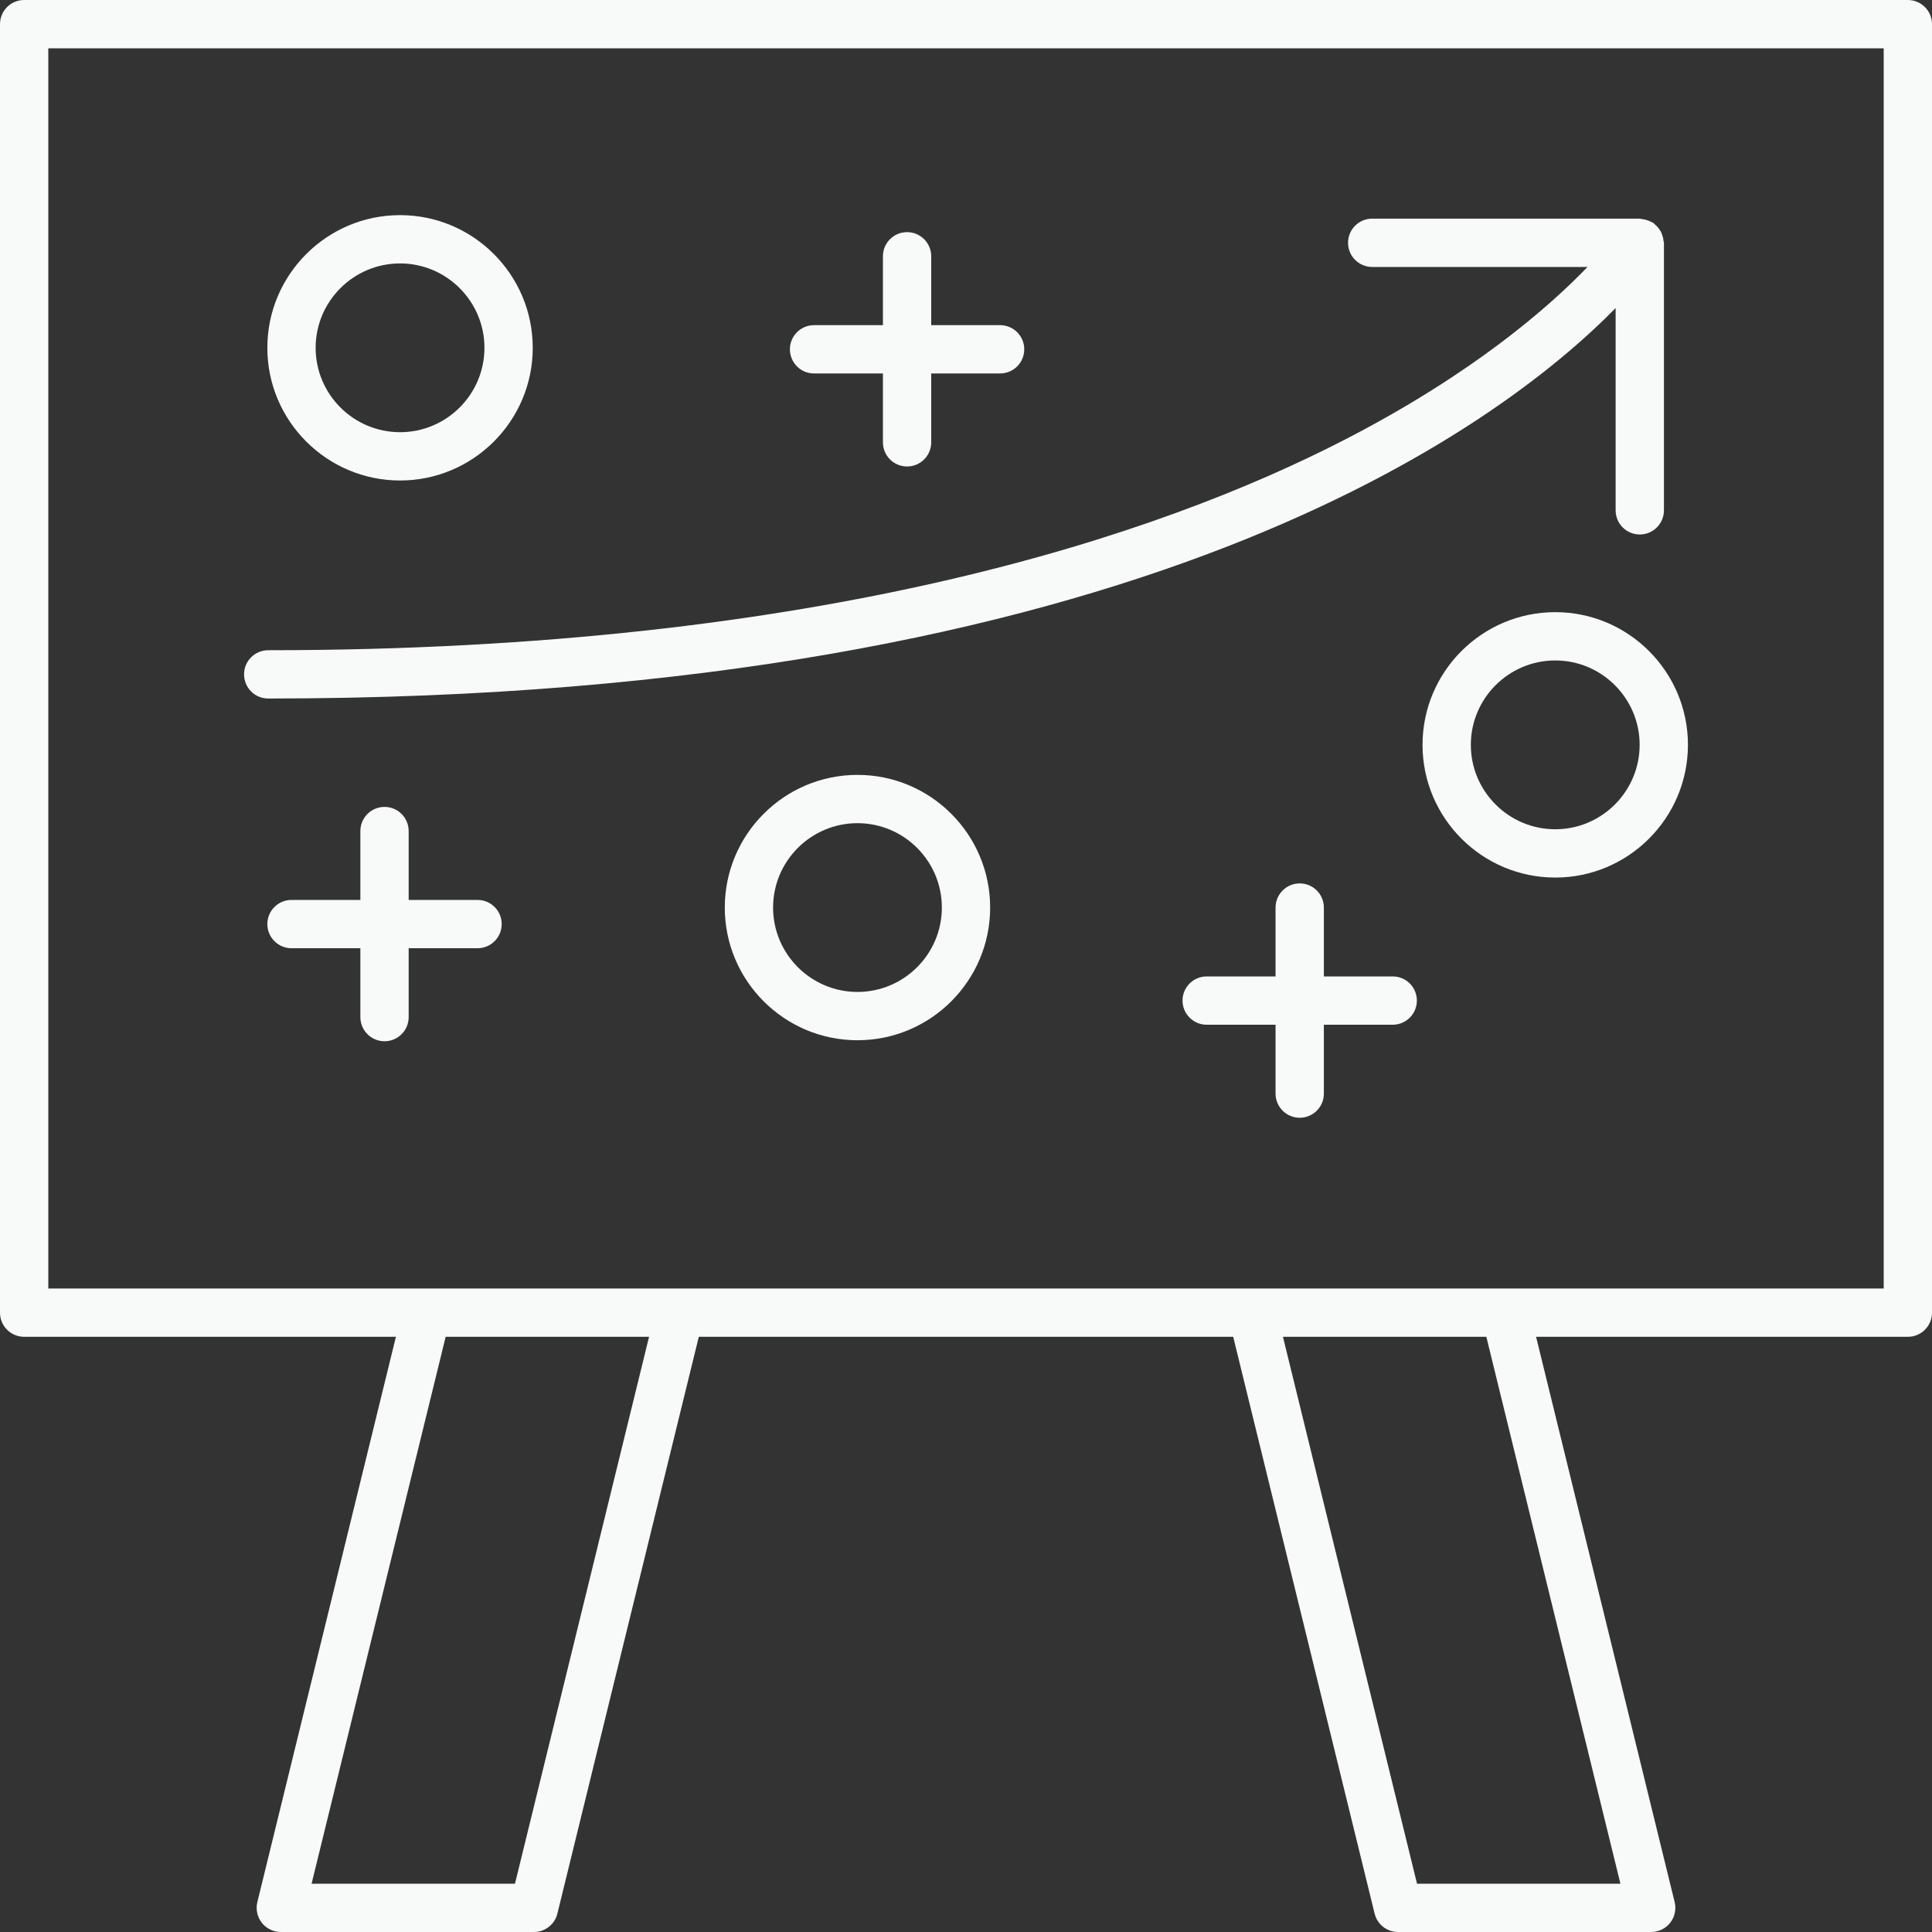
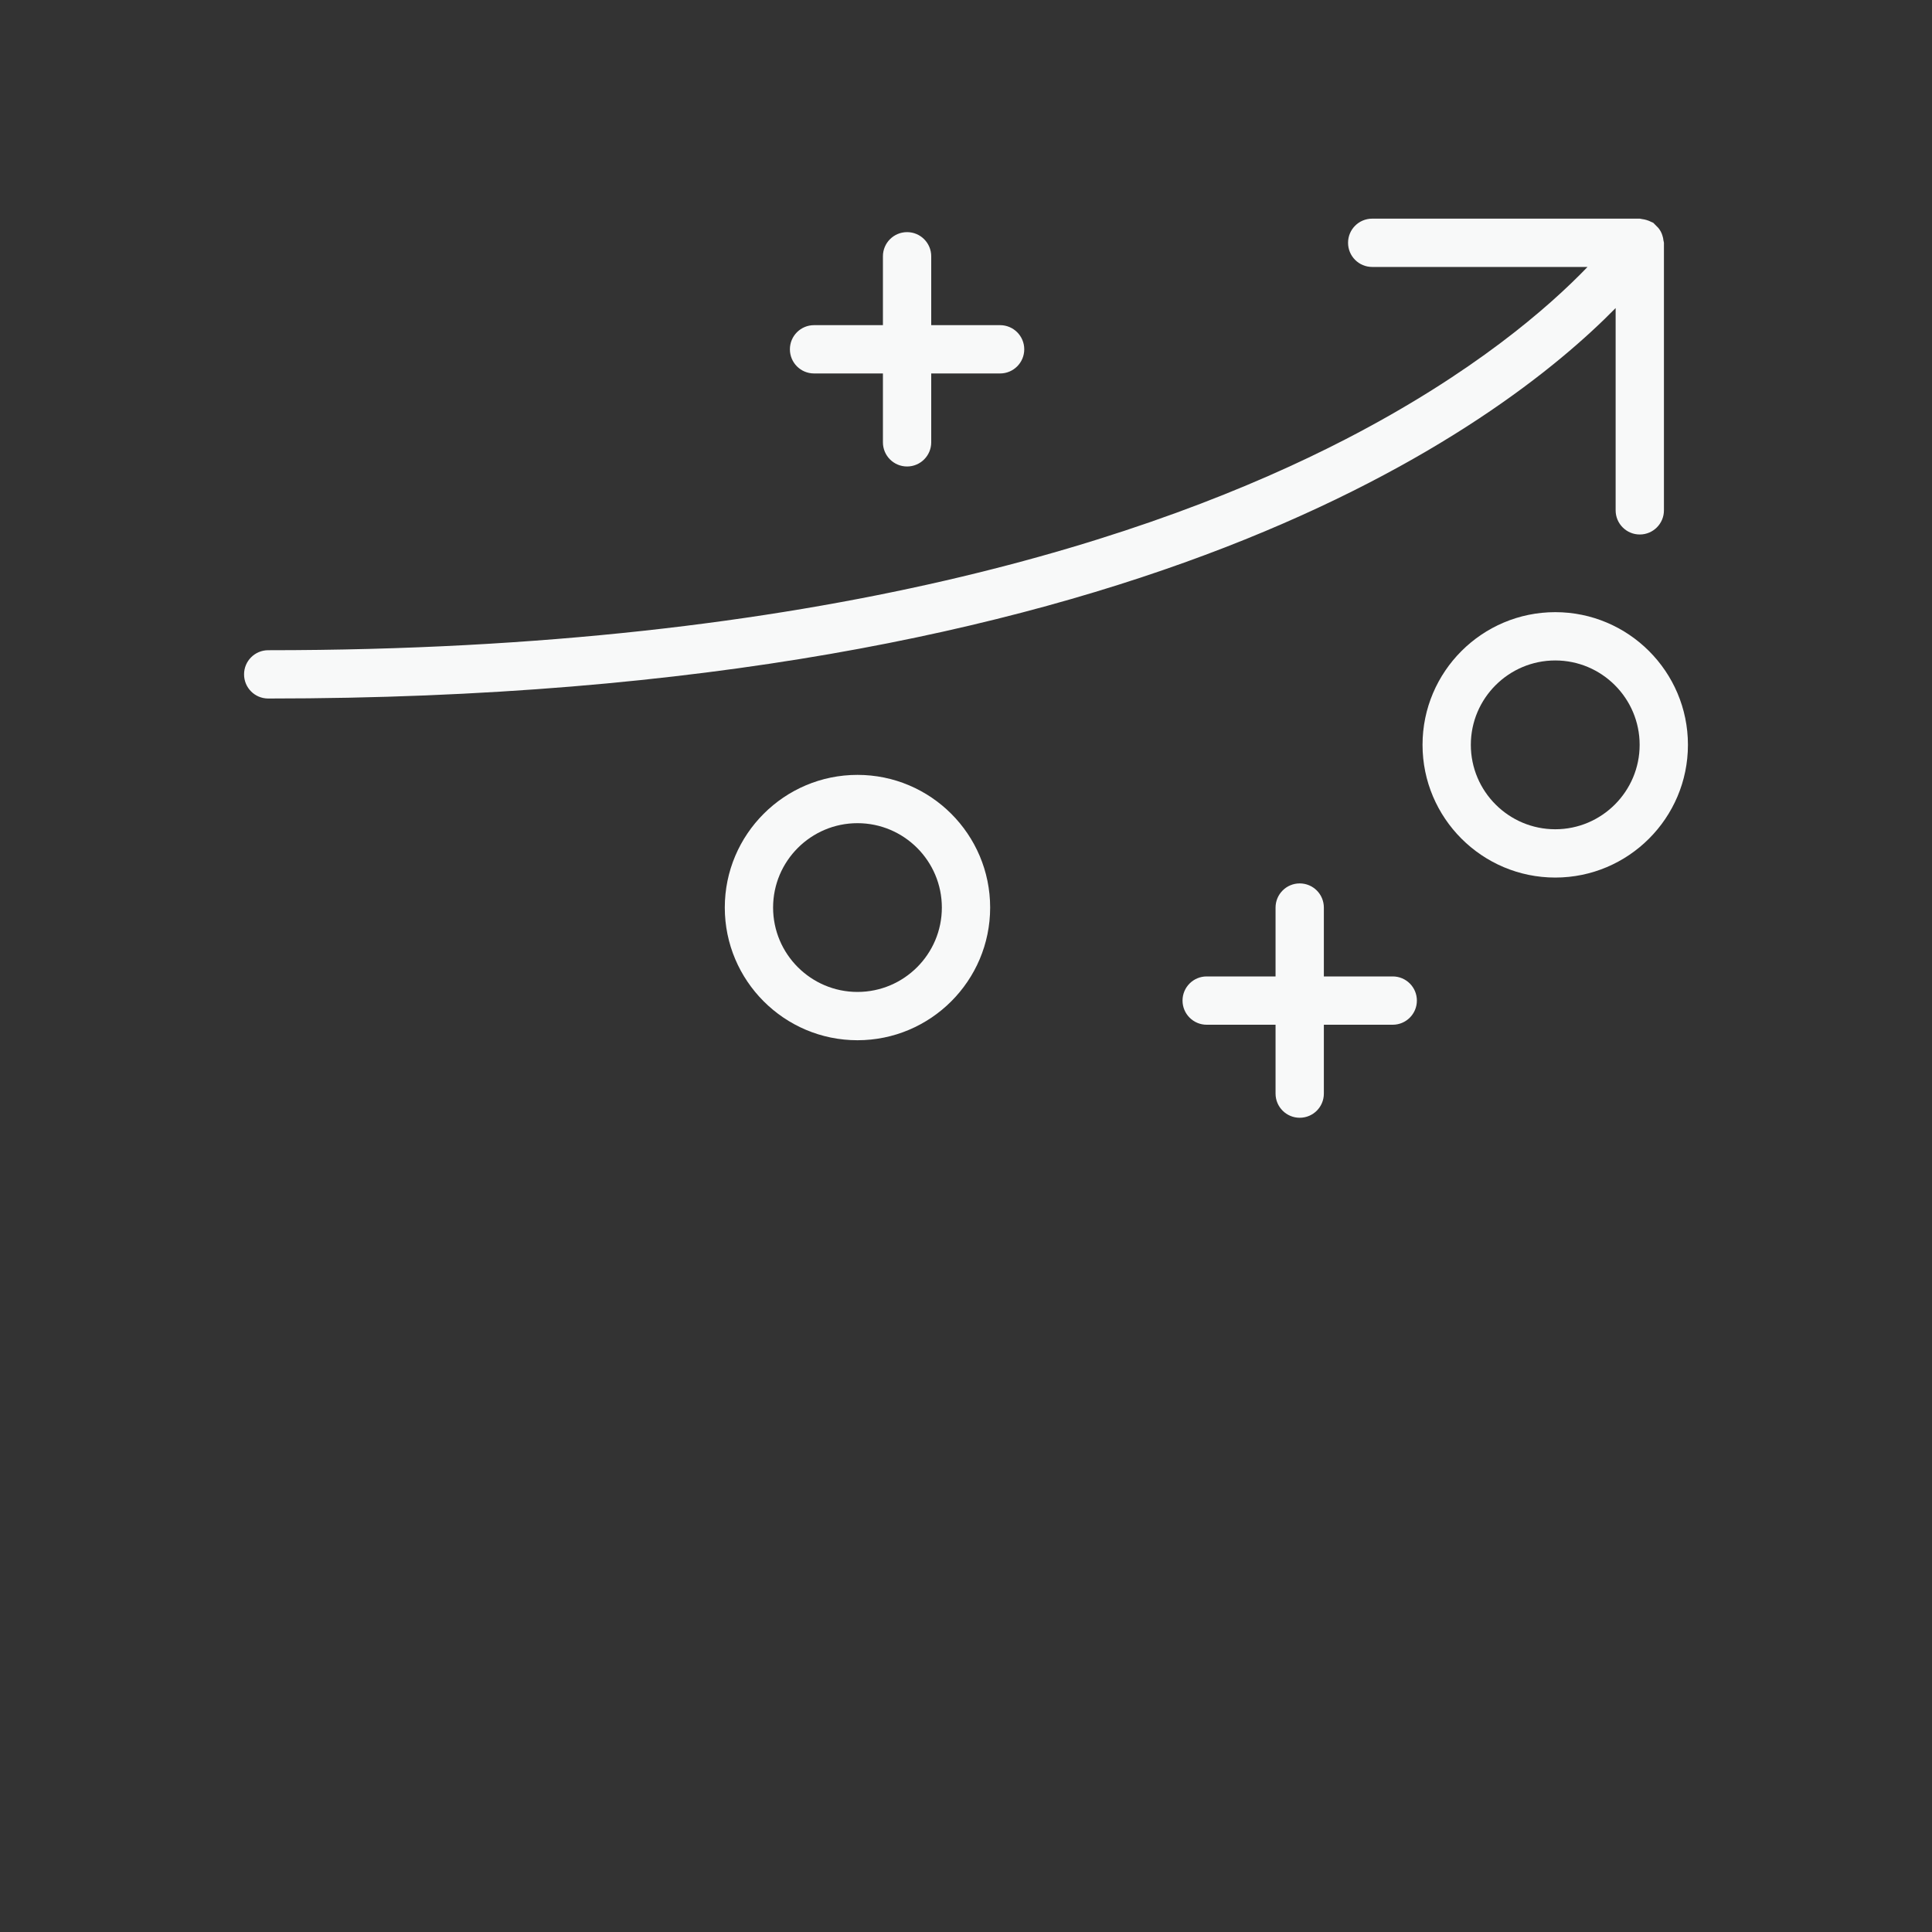
<svg xmlns="http://www.w3.org/2000/svg" width="40" height="40" viewBox="0 0 40 40" fill="none">
  <rect x="0" y="0" width="40" height="40" fill="#333333" stroke="none" />
-   <path d="M0.5 27.677H8.197L5.328 39.381C5.292 39.53 5.326 39.688 5.42 39.809C5.515 39.929 5.66 40 5.814 40H11.054C11.285 40 11.485 39.843 11.54 39.619L14.468 27.677H25.532L28.46 39.619C28.515 39.843 28.715 40 28.946 40H34.186C34.34 40 34.485 39.929 34.58 39.809C34.674 39.688 34.708 39.53 34.672 39.381L31.803 27.677H39.5C39.776 27.677 40 27.454 40 27.177V0.5C40 0.224 39.776 0 39.5 0H0.5C0.224 0 0 0.224 0 0.5V27.177C0 27.454 0.224 27.677 0.5 27.677ZM10.662 39H6.451L9.227 27.677H13.438L10.662 39ZM33.549 39H29.338L26.562 27.677H30.773L33.549 39ZM1 1H39V26.677H1V1Z" fill="#F8F9F9" />
-   <path d="M33.45 6.378V10.566C33.45 10.842 33.673 11.066 33.95 11.066C34.226 11.066 34.45 10.842 34.45 10.566V5.027C34.45 5.01 34.442 4.996 34.44 4.979C34.437 4.946 34.431 4.914 34.42 4.882C34.411 4.85 34.399 4.821 34.384 4.793C34.37 4.766 34.353 4.743 34.334 4.719C34.312 4.69 34.287 4.666 34.259 4.643C34.247 4.634 34.24 4.62 34.227 4.612C34.215 4.603 34.201 4.602 34.188 4.595C34.157 4.578 34.124 4.565 34.089 4.555C34.059 4.546 34.029 4.539 33.998 4.536C33.982 4.535 33.967 4.527 33.95 4.527H28.41C28.133 4.527 27.91 4.75 27.91 5.027C27.91 5.303 28.133 5.527 28.41 5.527H32.868C32.072 6.354 30.505 7.729 27.855 9.096C23.993 11.088 16.989 13.462 5.553 13.462C5.276 13.462 5.053 13.686 5.053 13.962C5.053 14.239 5.276 14.462 5.553 14.462C23.585 14.462 31.068 8.805 33.45 6.378Z" fill="#F8F9F9" />
-   <path d="M9.887 18.632H8.461V17.206C8.461 16.93 8.238 16.706 7.961 16.706C7.685 16.706 7.461 16.93 7.461 17.206V18.632H6.035C5.759 18.632 5.535 18.856 5.535 19.132C5.535 19.408 5.759 19.632 6.035 19.632H7.461V21.058C7.461 21.334 7.685 21.558 7.961 21.558C8.238 21.558 8.461 21.334 8.461 21.058V19.632H9.887C10.164 19.632 10.387 19.408 10.387 19.132C10.387 18.856 10.164 18.632 9.887 18.632Z" fill="#F8F9F9" />
+   <path d="M33.45 6.378V10.566C33.45 10.842 33.673 11.066 33.95 11.066C34.226 11.066 34.45 10.842 34.45 10.566V5.027C34.45 5.01 34.442 4.996 34.44 4.979C34.437 4.946 34.431 4.914 34.42 4.882C34.411 4.85 34.399 4.821 34.384 4.793C34.37 4.766 34.353 4.743 34.334 4.719C34.247 4.634 34.24 4.62 34.227 4.612C34.215 4.603 34.201 4.602 34.188 4.595C34.157 4.578 34.124 4.565 34.089 4.555C34.059 4.546 34.029 4.539 33.998 4.536C33.982 4.535 33.967 4.527 33.95 4.527H28.41C28.133 4.527 27.91 4.75 27.91 5.027C27.91 5.303 28.133 5.527 28.41 5.527H32.868C32.072 6.354 30.505 7.729 27.855 9.096C23.993 11.088 16.989 13.462 5.553 13.462C5.276 13.462 5.053 13.686 5.053 13.962C5.053 14.239 5.276 14.462 5.553 14.462C23.585 14.462 31.068 8.805 33.45 6.378Z" fill="#F8F9F9" />
  <path d="M28.835 20.216H27.409V18.79C27.409 18.514 27.186 18.29 26.909 18.29C26.633 18.29 26.409 18.514 26.409 18.79V20.216H24.983C24.707 20.216 24.483 20.439 24.483 20.716C24.483 20.992 24.707 21.216 24.983 21.216H26.409V22.642C26.409 22.918 26.633 23.142 26.909 23.142C27.186 23.142 27.409 22.918 27.409 22.642V21.216H28.835C29.111 21.216 29.335 20.992 29.335 20.716C29.335 20.439 29.111 20.216 28.835 20.216Z" fill="#F8F9F9" />
  <path d="M16.854 7.732H18.28V9.158C18.28 9.434 18.503 9.658 18.78 9.658C19.056 9.658 19.28 9.434 19.28 9.158V7.732H20.706C20.982 7.732 21.206 7.508 21.206 7.232C21.206 6.956 20.982 6.732 20.706 6.732H19.28V5.306C19.28 5.03 19.056 4.806 18.78 4.806C18.503 4.806 18.28 5.03 18.28 5.306V6.732H16.854C16.577 6.732 16.354 6.956 16.354 7.232C16.354 7.508 16.577 7.732 16.854 7.732Z" fill="#F8F9F9" />
  <path d="M32.2 12.674C30.685 12.674 29.452 13.906 29.452 15.421C29.452 16.936 30.685 18.169 32.2 18.169C33.714 18.169 34.947 16.936 34.947 15.421C34.947 13.906 33.714 12.674 32.2 12.674ZM32.2 17.169C31.236 17.169 30.452 16.384 30.452 15.421C30.452 14.458 31.236 13.674 32.2 13.674C33.163 13.674 33.947 14.458 33.947 15.421C33.947 16.384 33.163 17.169 32.2 17.169Z" fill="#F8F9F9" />
  <path d="M17.753 16.043C16.238 16.043 15.006 17.275 15.006 18.79C15.006 20.305 16.238 21.537 17.753 21.537C19.268 21.537 20.5 20.305 20.5 18.79C20.5 17.275 19.268 16.043 17.753 16.043ZM17.753 20.537C16.79 20.537 16.006 19.753 16.006 18.79C16.006 17.826 16.79 17.043 17.753 17.043C18.717 17.043 19.5 17.826 19.5 18.79C19.5 19.753 18.717 20.537 17.753 20.537Z" fill="#F8F9F9" />
-   <path d="M8.283 9.948C9.797 9.948 11.03 8.716 11.03 7.201C11.03 5.686 9.797 4.454 8.283 4.454C6.768 4.454 5.535 5.686 5.535 7.201C5.535 8.716 6.768 9.948 8.283 9.948ZM8.283 5.454C9.246 5.454 10.03 6.238 10.03 7.201C10.03 8.165 9.246 8.948 8.283 8.948C7.319 8.948 6.535 8.165 6.535 7.201C6.535 6.238 7.319 5.454 8.283 5.454Z" fill="#F8F9F9" />
</svg>